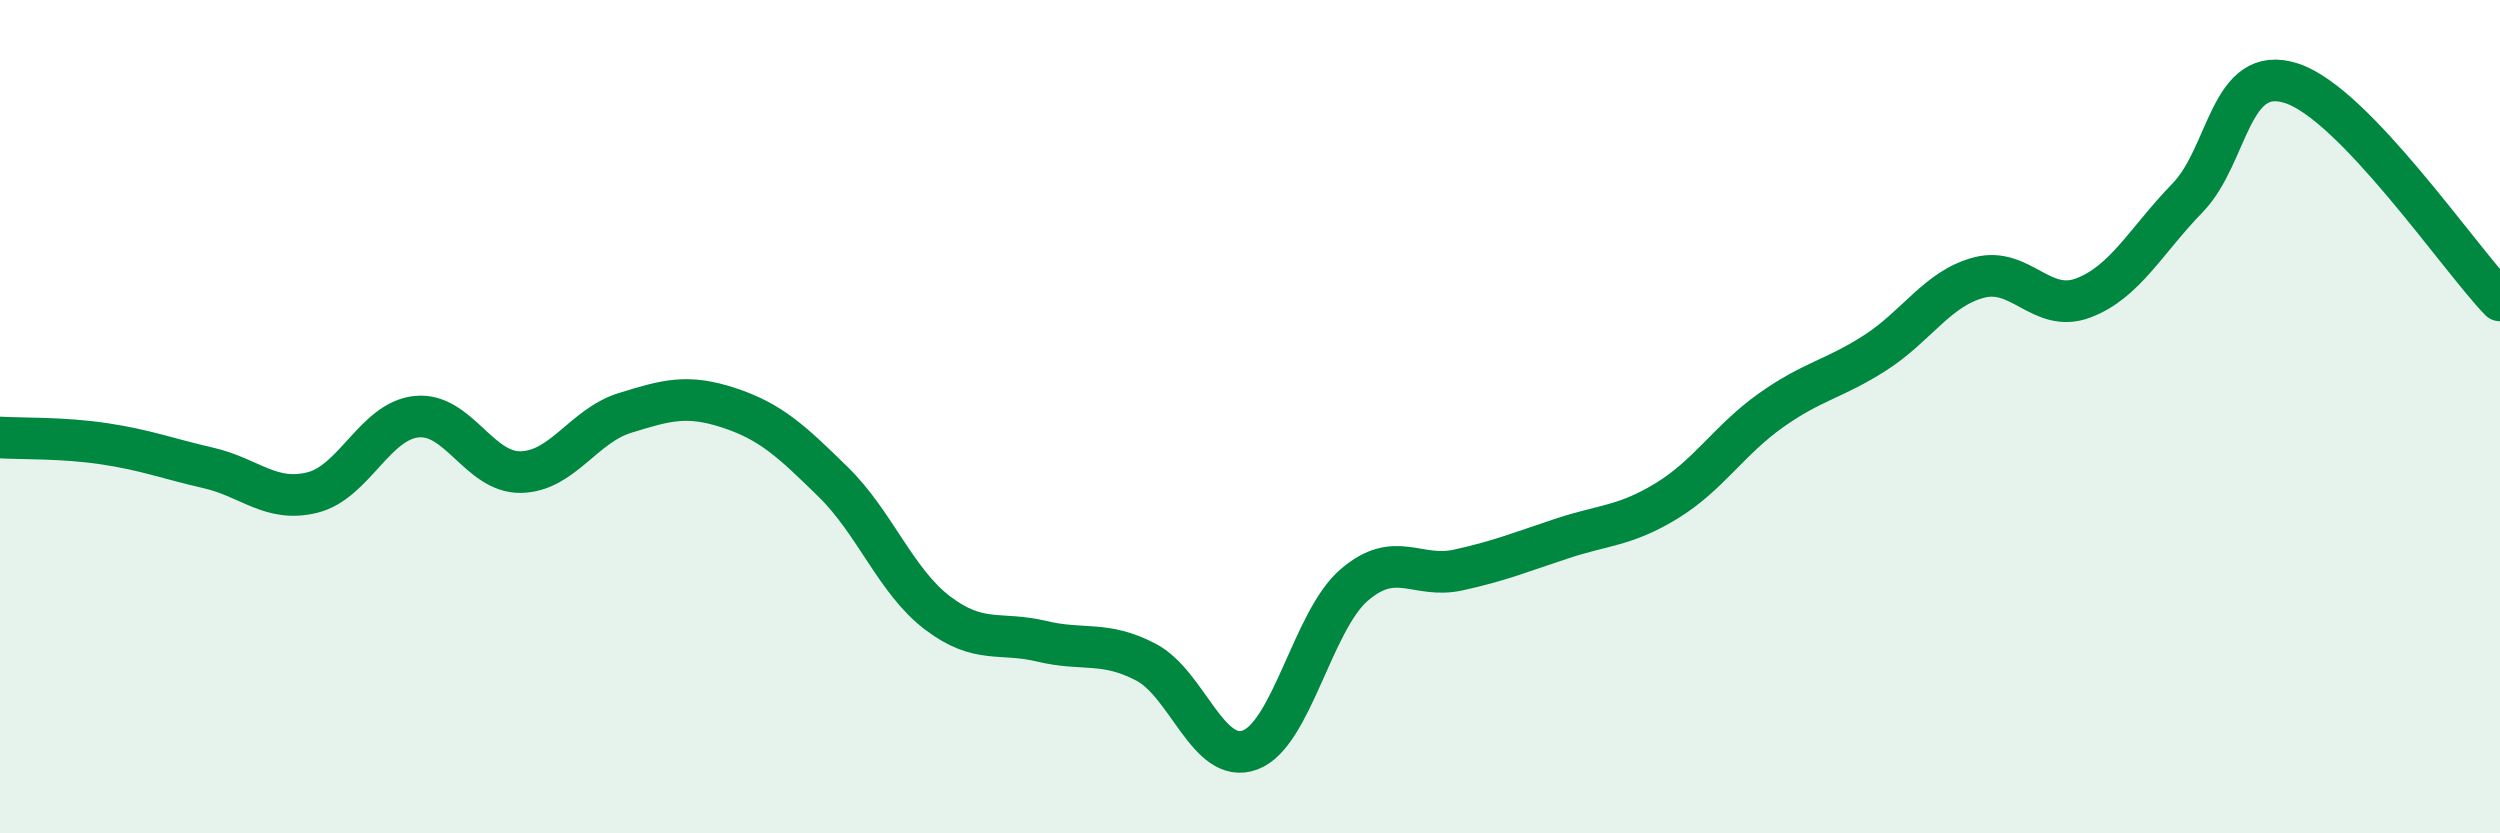
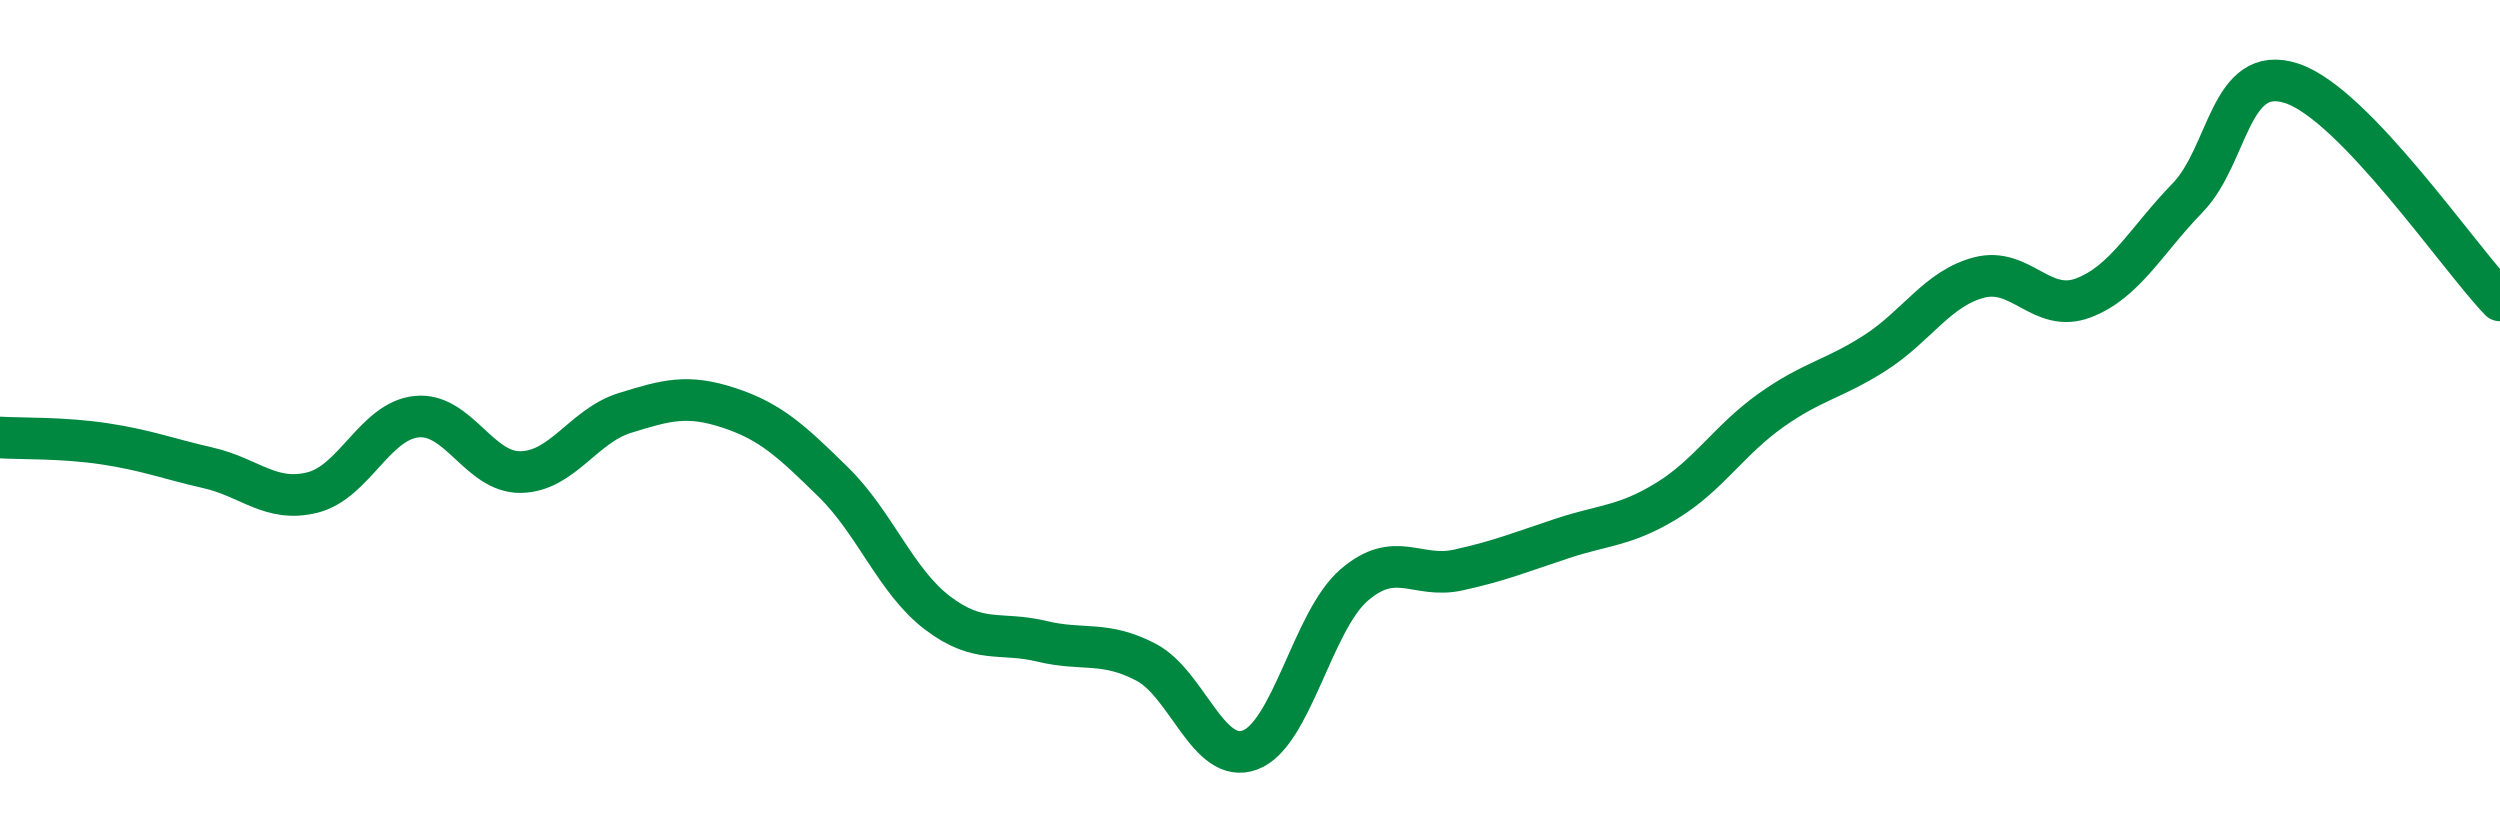
<svg xmlns="http://www.w3.org/2000/svg" width="60" height="20" viewBox="0 0 60 20">
-   <path d="M 0,10.5 C 0.5,10.53 1.5,10.5 2.5,10.65 C 3.5,10.8 4,11 5,11.23 C 6,11.46 6.5,12.07 7.5,11.82 C 8.5,11.57 9,10.1 10,10 C 11,9.9 11.5,11.35 12.5,11.33 C 13.5,11.31 14,10.22 15,9.91 C 16,9.6 16.5,9.46 17.5,9.79 C 18.5,10.12 19,10.59 20,11.57 C 21,12.55 21.5,13.95 22.5,14.71 C 23.5,15.47 24,15.15 25,15.39 C 26,15.63 26.5,15.37 27.5,15.89 C 28.5,16.41 29,18.37 30,18 C 31,17.63 31.5,14.9 32.5,14.04 C 33.5,13.18 34,13.9 35,13.68 C 36,13.46 36.5,13.25 37.5,12.92 C 38.5,12.59 39,12.63 40,12.02 C 41,11.41 41.5,10.56 42.5,9.85 C 43.5,9.14 44,9.11 45,8.47 C 46,7.83 46.5,6.92 47.5,6.66 C 48.5,6.4 49,7.53 50,7.15 C 51,6.77 51.5,5.78 52.5,4.75 C 53.5,3.72 53.5,1.51 55,2 C 56.5,2.49 59,6.17 60,7.21L60 20L0 20Z" fill="#008740" opacity="0.1" stroke-linecap="round" stroke-linejoin="round" />
  <path d="M 0,10.5 C 0.5,10.53 1.5,10.5 2.5,10.65 C 3.5,10.8 4,11 5,11.23 C 6,11.46 6.5,12.07 7.5,11.82 C 8.5,11.57 9,10.1 10,10 C 11,9.9 11.5,11.35 12.5,11.33 C 13.5,11.31 14,10.22 15,9.91 C 16,9.6 16.5,9.46 17.5,9.79 C 18.5,10.12 19,10.59 20,11.57 C 21,12.55 21.5,13.95 22.5,14.71 C 23.5,15.47 24,15.15 25,15.39 C 26,15.63 26.5,15.37 27.5,15.89 C 28.5,16.41 29,18.37 30,18 C 31,17.63 31.5,14.9 32.5,14.04 C 33.5,13.18 34,13.9 35,13.68 C 36,13.46 36.5,13.25 37.5,12.92 C 38.5,12.59 39,12.63 40,12.02 C 41,11.41 41.5,10.56 42.5,9.85 C 43.5,9.14 44,9.11 45,8.47 C 46,7.83 46.5,6.92 47.5,6.66 C 48.5,6.4 49,7.53 50,7.15 C 51,6.77 51.5,5.78 52.5,4.75 C 53.5,3.72 53.5,1.51 55,2 C 56.5,2.49 59,6.17 60,7.21" stroke="#008740" stroke-width="1" fill="none" stroke-linecap="round" stroke-linejoin="round" />
</svg>